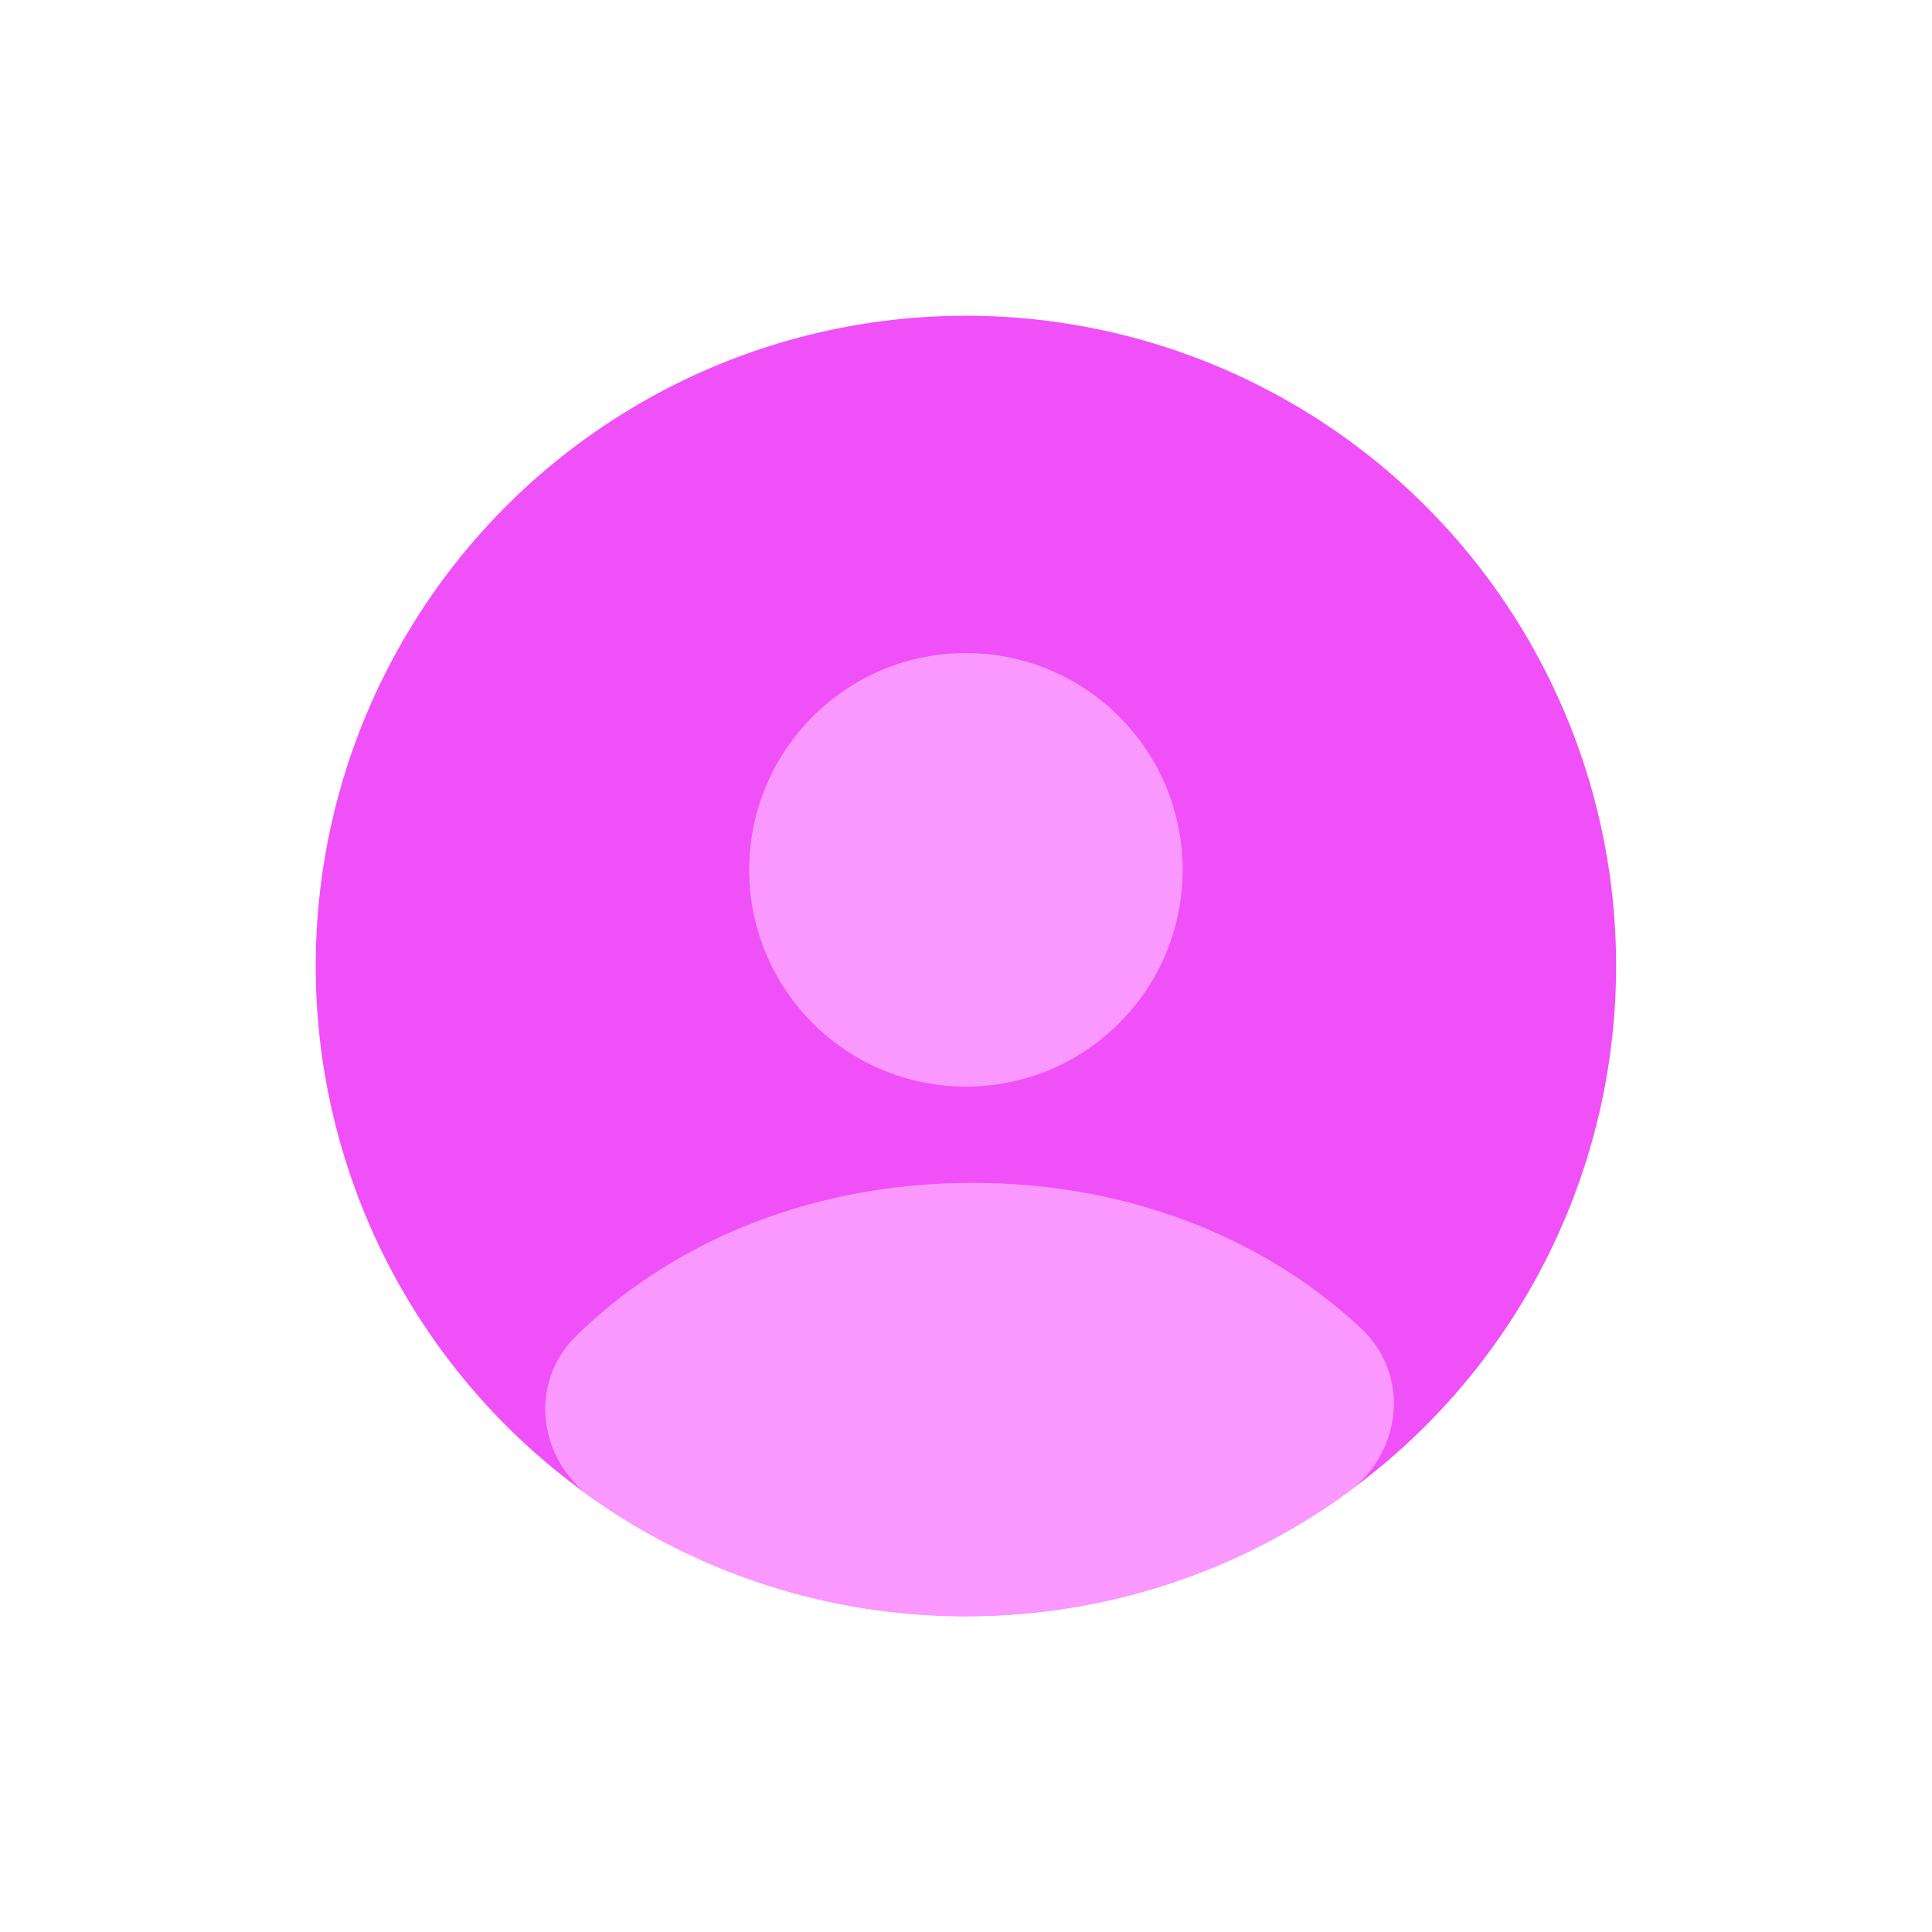
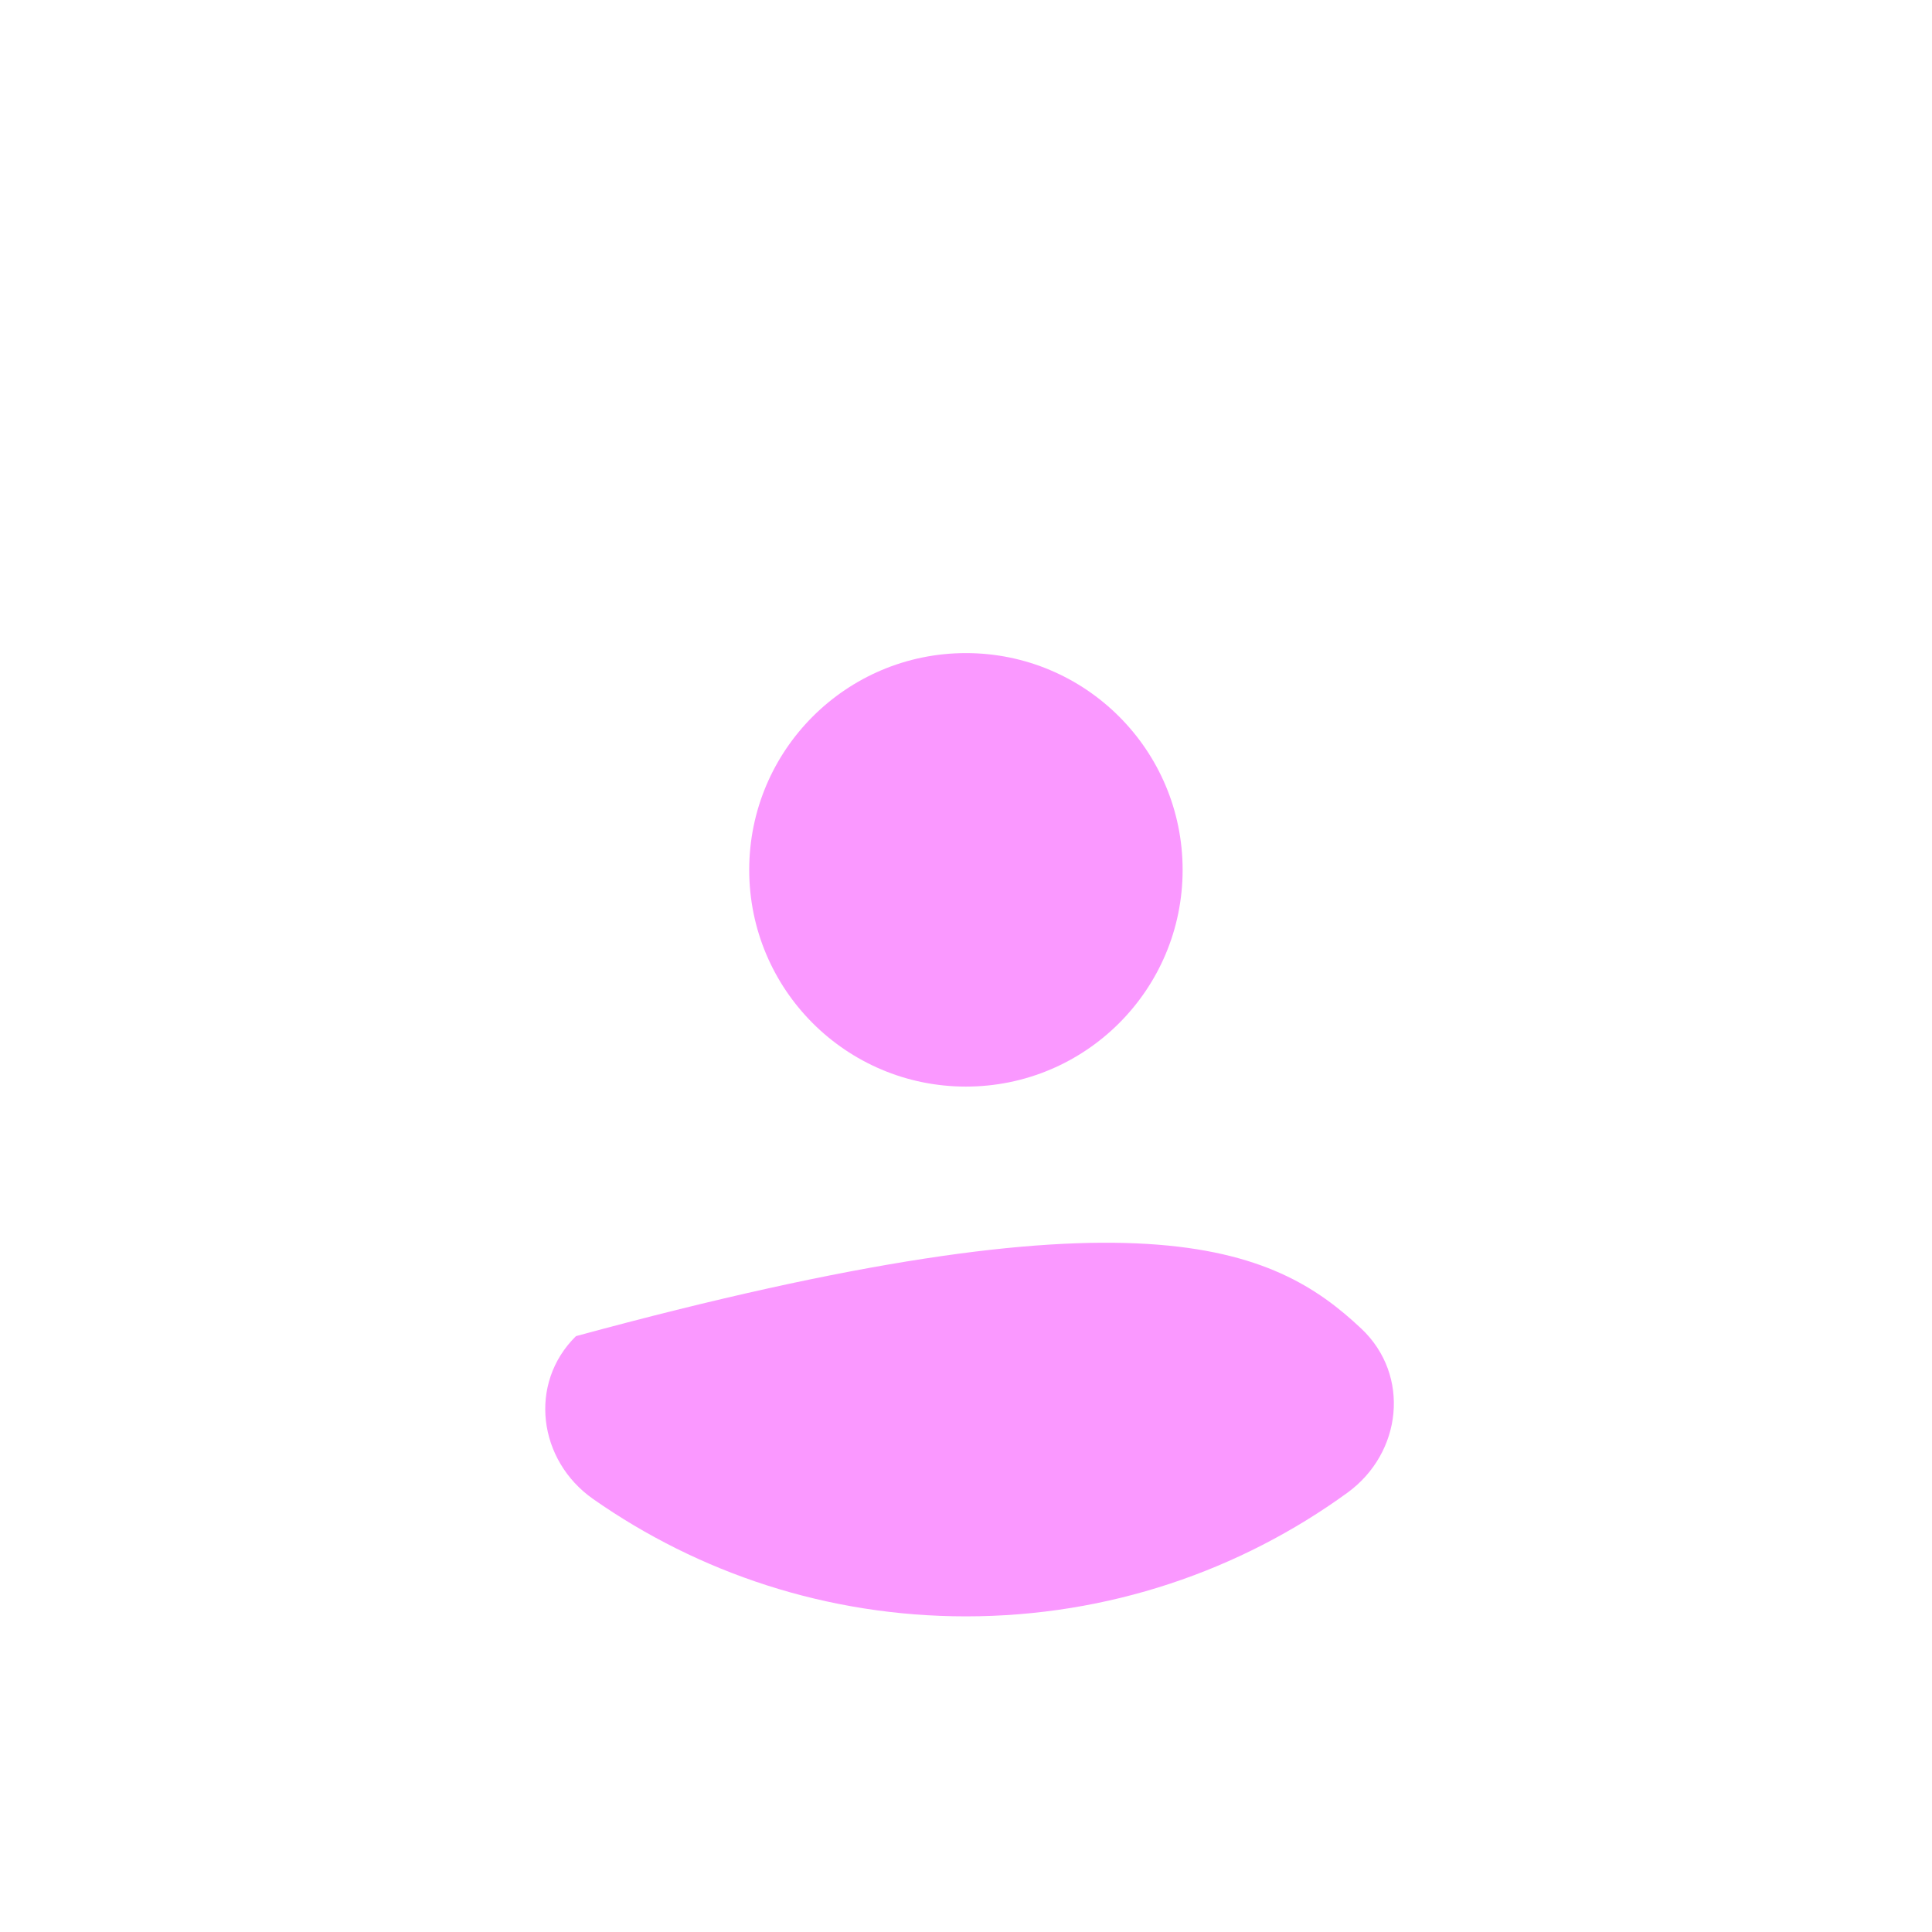
<svg xmlns="http://www.w3.org/2000/svg" width="24" height="24" viewBox="0 0 24 24" fill="none">
-   <circle cx="11.999" cy="11.999" r="8.077" fill="#F050F8" />
-   <path d="M7.369 18.622C6.684 18.142 6.559 17.184 7.155 16.598C8.245 15.524 9.944 14.694 12.079 14.694C14.158 14.694 15.82 15.478 16.912 16.506C17.524 17.084 17.418 18.05 16.737 18.544C15.406 19.51 13.769 20.079 11.999 20.079C10.277 20.079 8.68 19.54 7.369 18.622Z" fill="#FA98FF" />
+   <path d="M7.369 18.622C6.684 18.142 6.559 17.184 7.155 16.598C14.158 14.694 15.82 15.478 16.912 16.506C17.524 17.084 17.418 18.05 16.737 18.544C15.406 19.51 13.769 20.079 11.999 20.079C10.277 20.079 8.68 19.54 7.369 18.622Z" fill="#FA98FF" />
  <path d="M14.691 10.806C14.691 12.293 13.486 13.498 11.999 13.498C10.512 13.498 9.307 12.293 9.307 10.806C9.307 9.319 10.512 8.113 11.999 8.113C13.486 8.113 14.691 9.319 14.691 10.806Z" fill="#FA98FF" />
</svg>